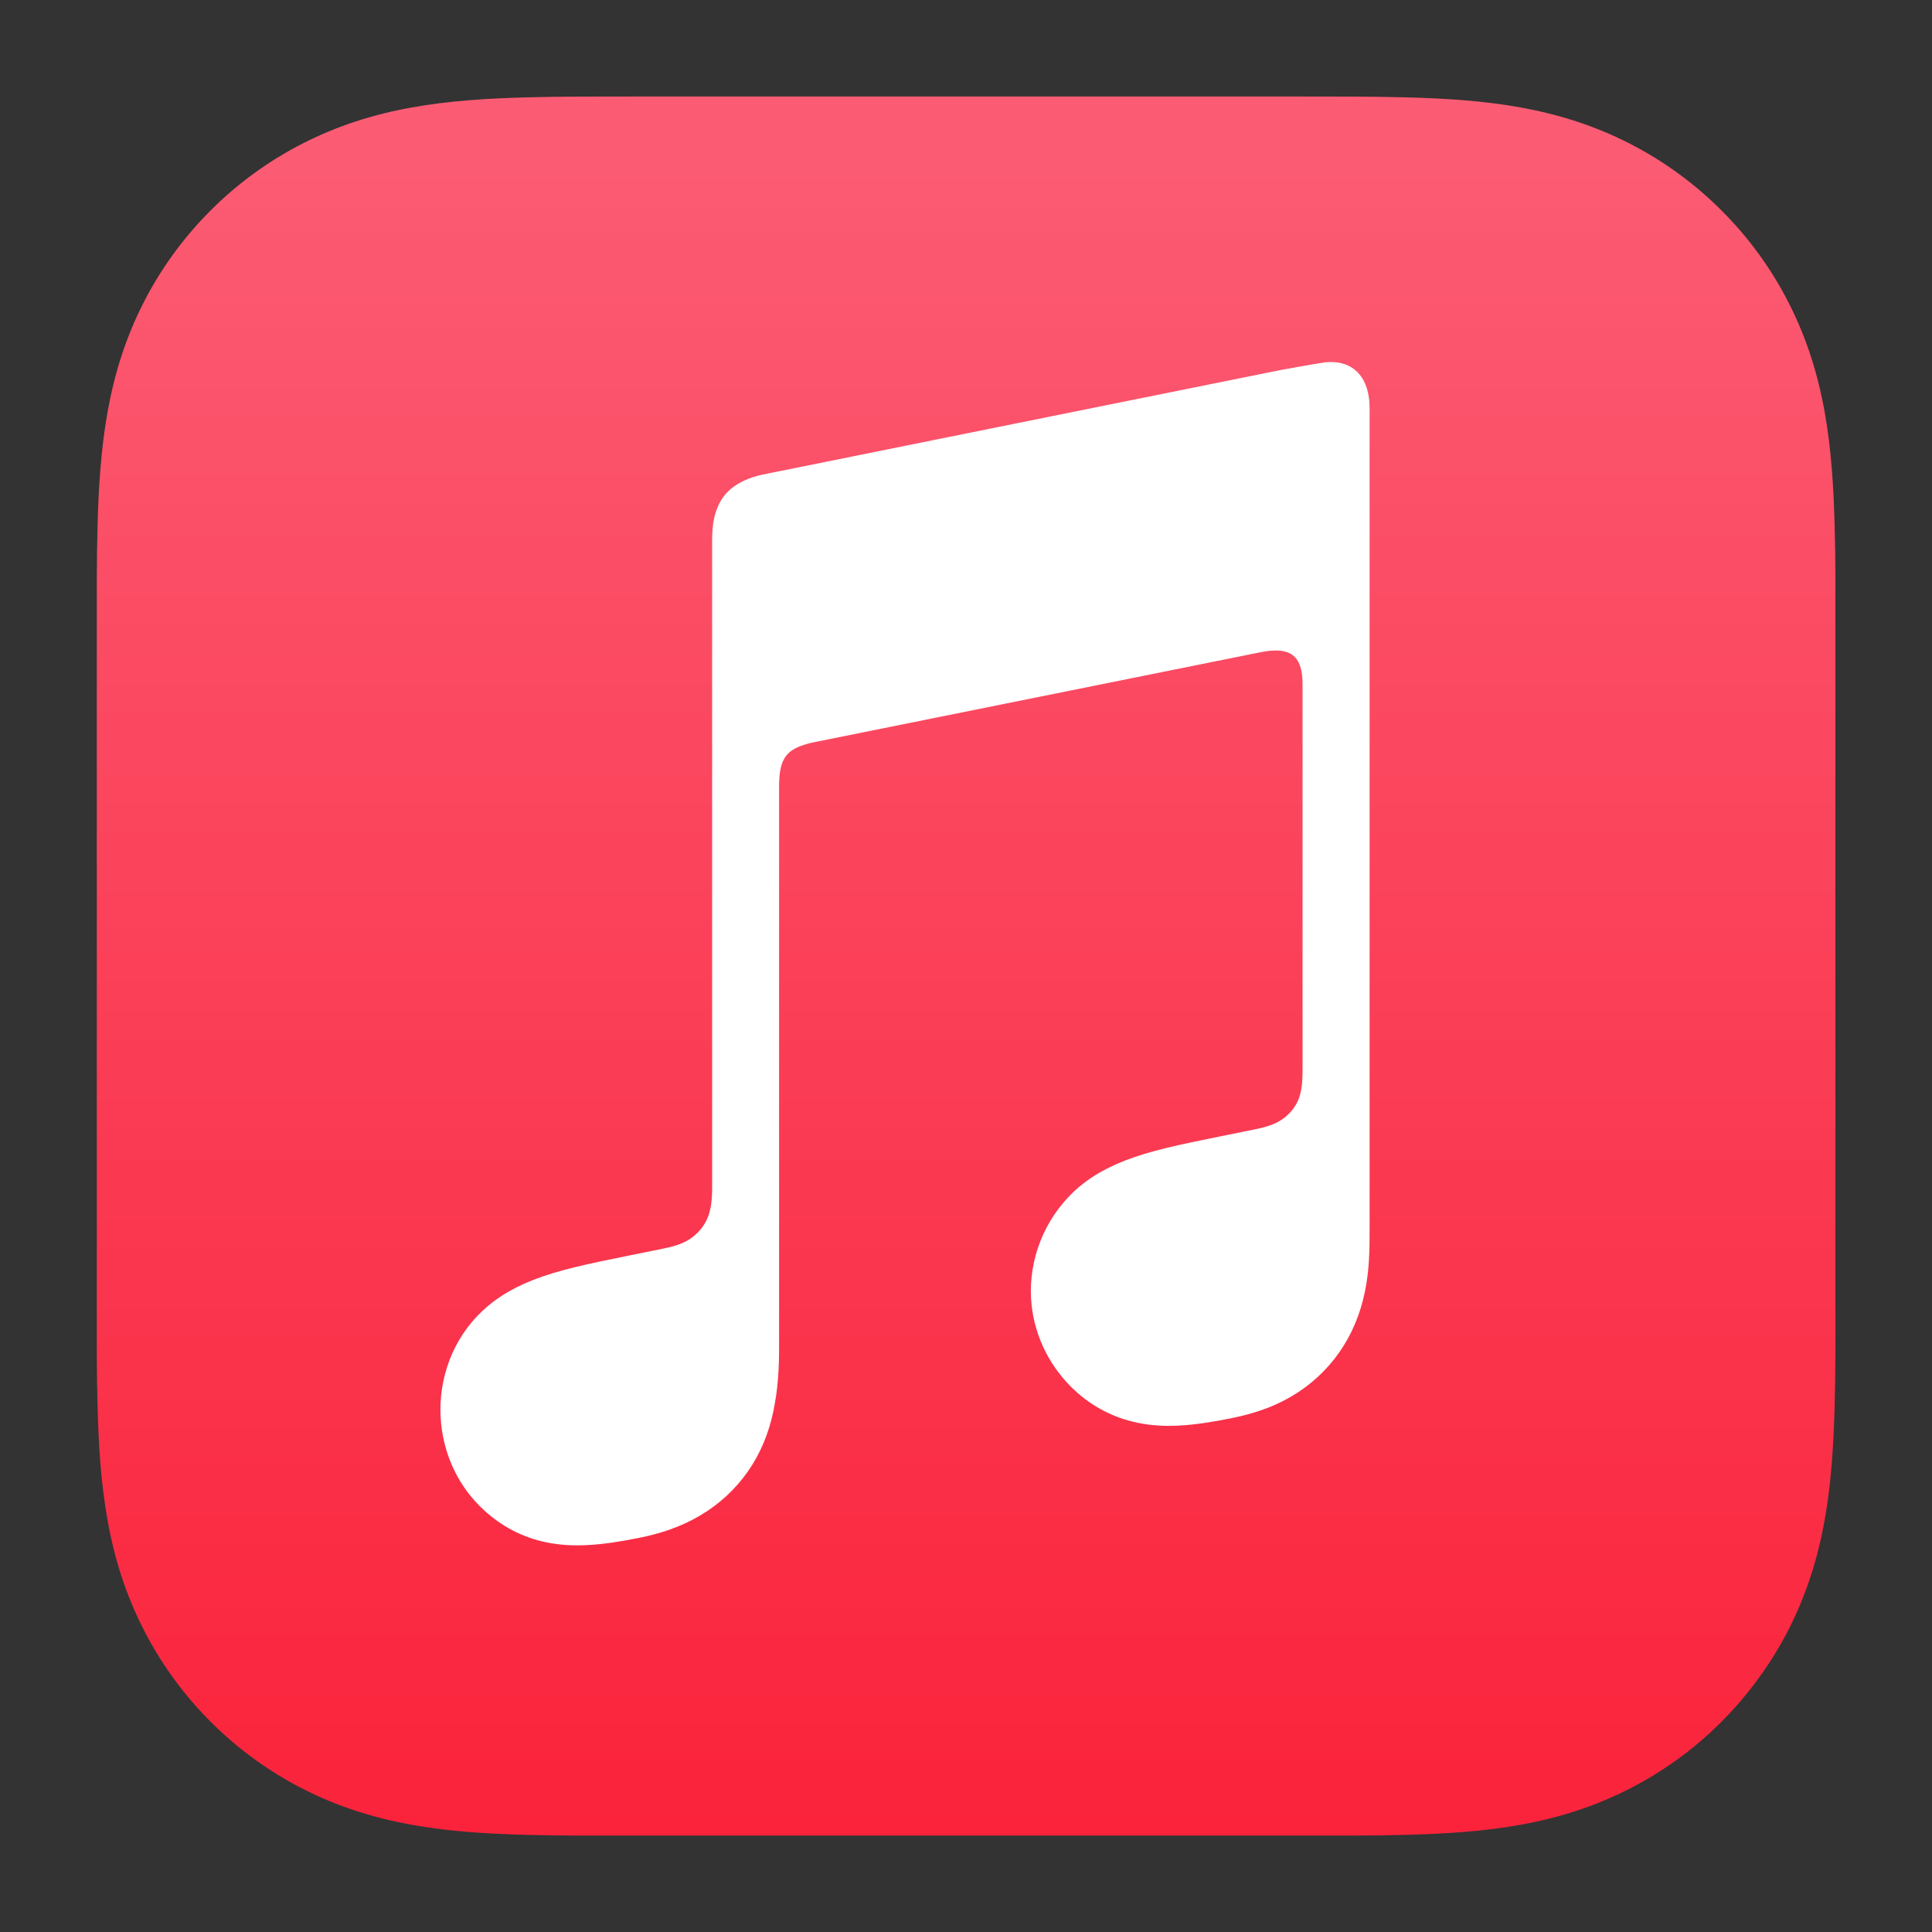
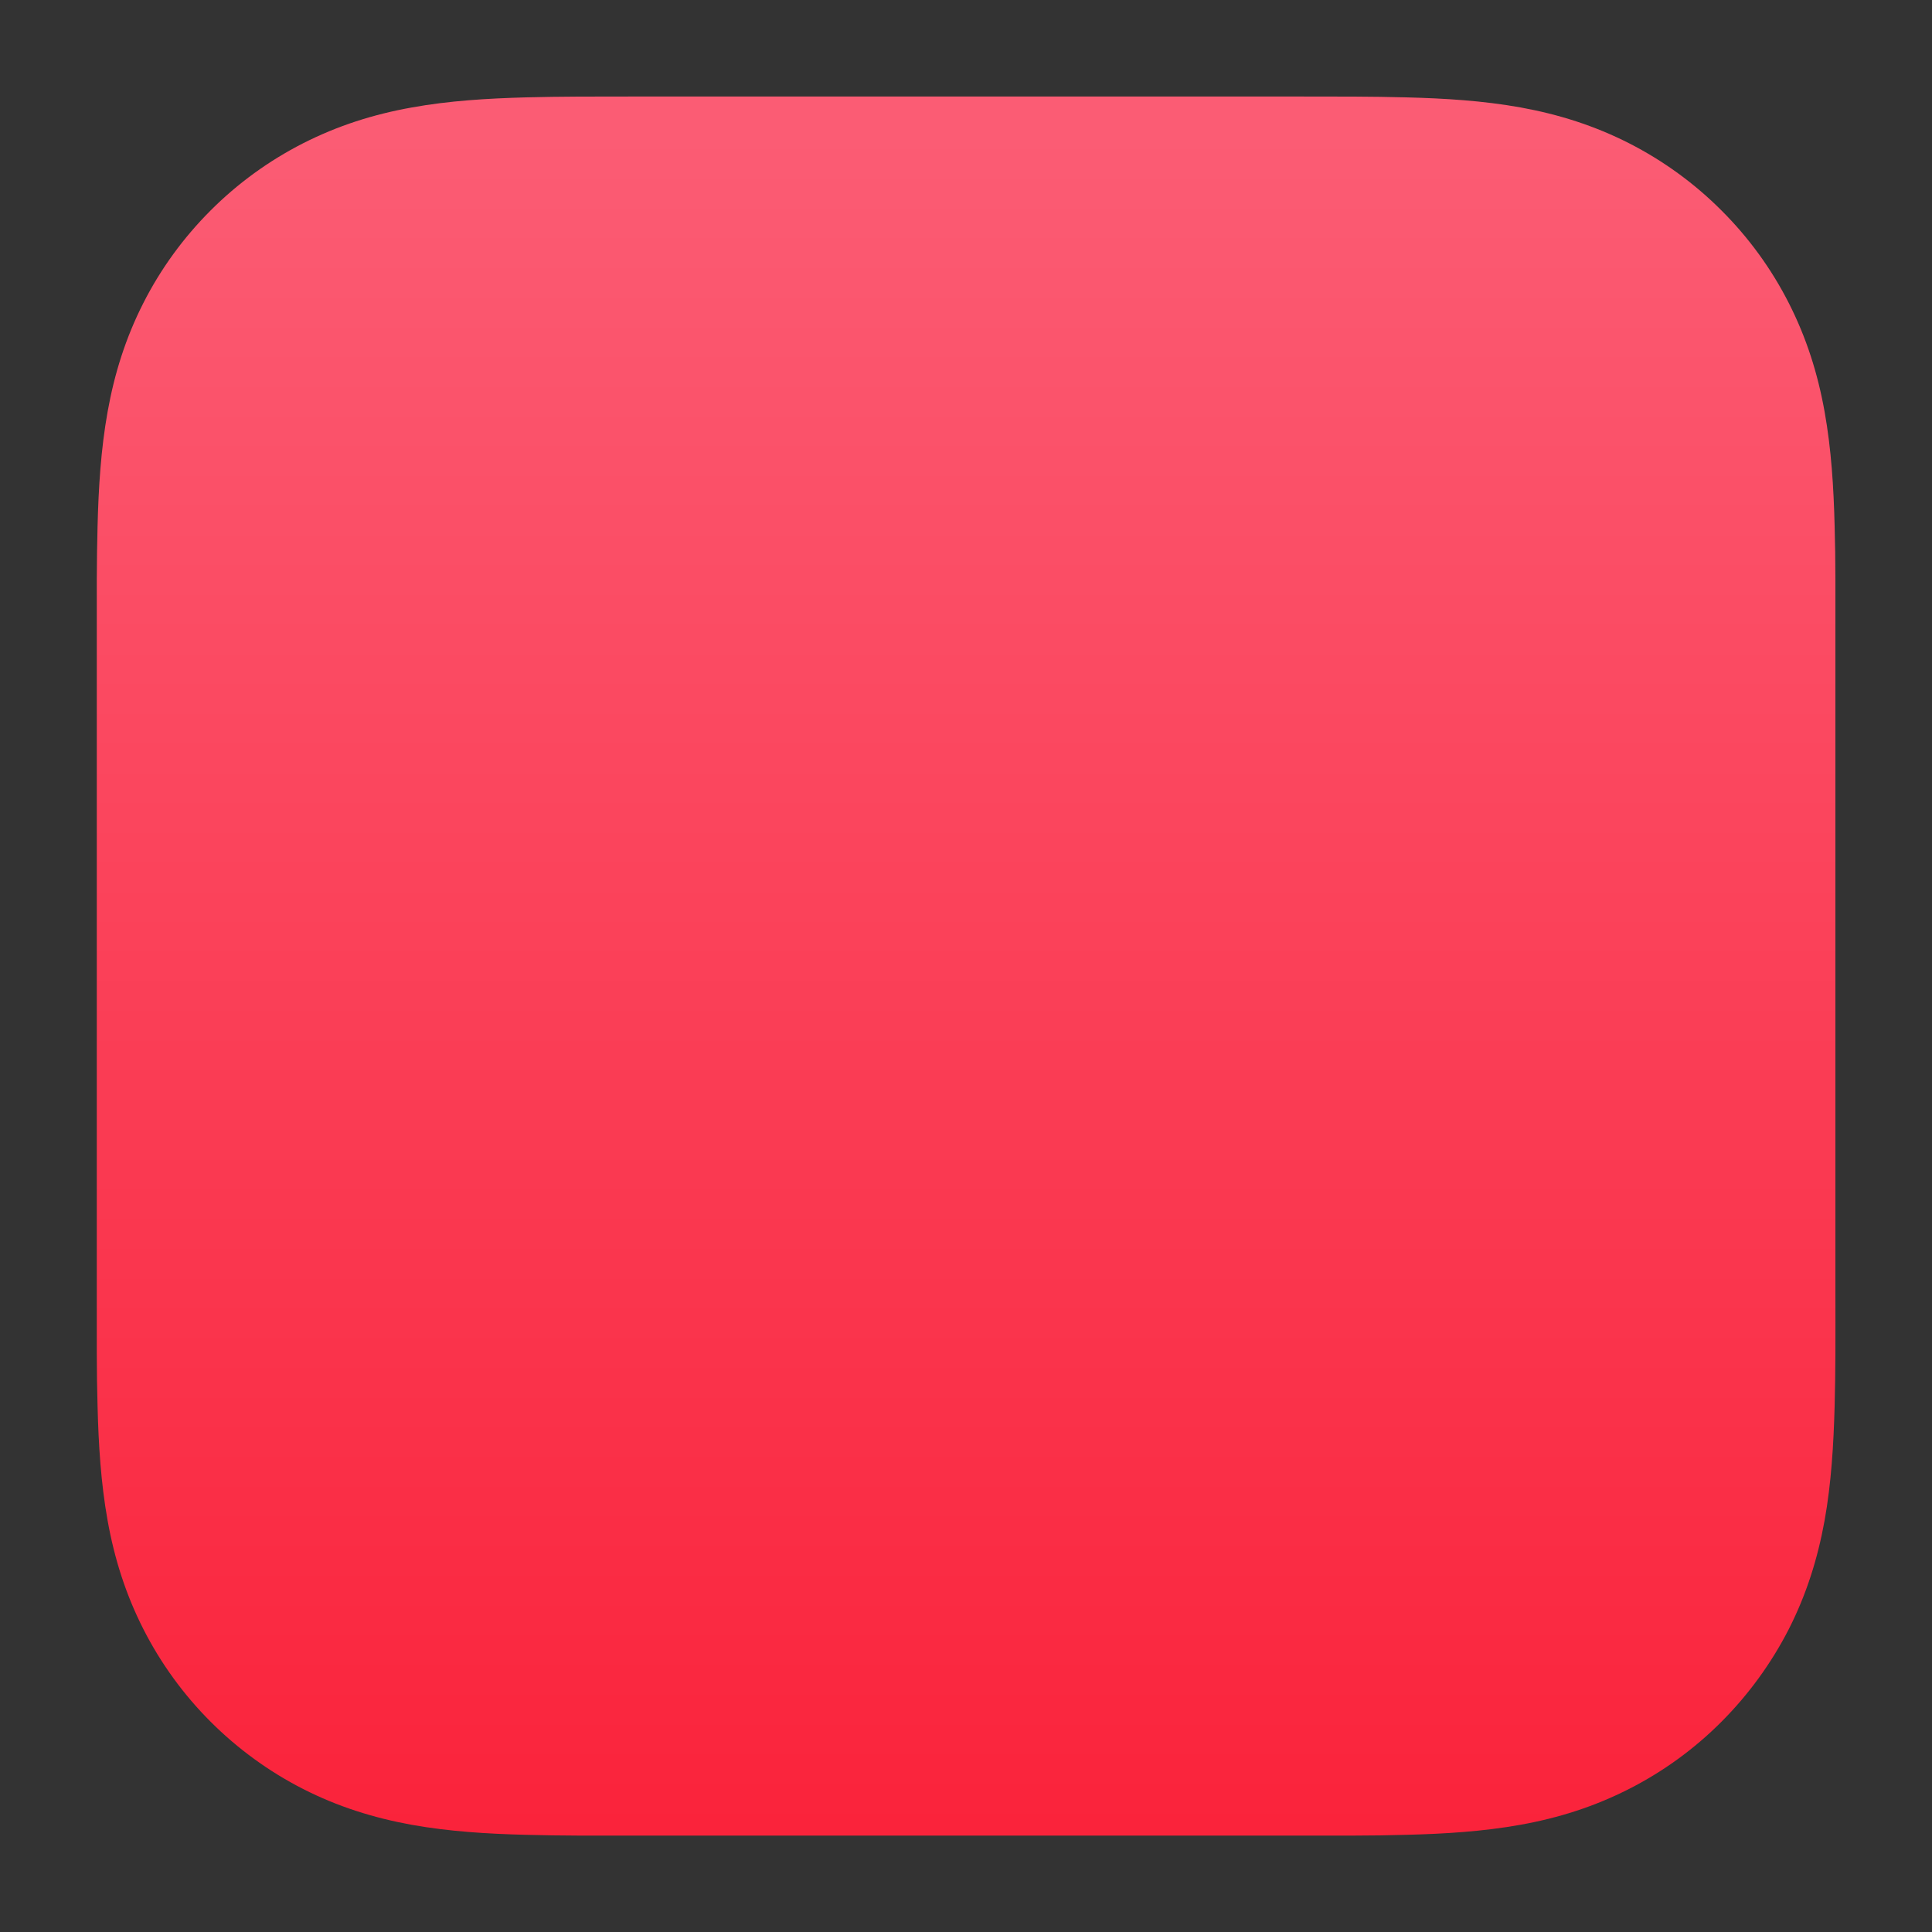
<svg xmlns="http://www.w3.org/2000/svg" id="Layer_1" viewBox="0 0 200 200">
  <rect x="0" y="0" width="200" height="200" fill="#333333" stroke="none" />
  <defs>
    <linearGradient id="linear-gradient" x1="100" y1="892.69" x2="100" y2="1068.12" gradientTransform="translate(0 1082) scale(1 -1)" gradientUnits="userSpaceOnUse">
      <stop offset="0" stop-color="#fa233b" />
      <stop offset="1" stop-color="#fb5c74" />
    </linearGradient>
  </defs>
  <path d="m190,66.31c0-2.15,0-4.3,0-6.45,0-1.81-.03-3.62-.08-5.43-.1-3.95-.34-7.92-1.04-11.82-.71-3.96-1.88-7.65-3.71-11.25-1.8-3.54-4.15-6.77-6.96-9.57-2.8-2.81-6.04-5.16-9.57-6.96-3.6-1.83-7.28-2.99-11.24-3.71-3.9-.7-7.88-.94-11.82-1.04-1.81-.05-3.62-.07-5.43-.08-2.15-.01-4.3-.01-6.45-.01h-67.39c-2.15,0-4.3,0-6.45.01-1.81.01-3.62.03-5.43.08-3.94.11-7.92.34-11.83,1.05-3.96.71-7.64,1.88-11.24,3.71-3.53,1.8-6.77,4.15-9.57,6.96-2.81,2.81-5.16,6.04-6.95,9.57-1.83,3.6-2.99,7.29-3.7,11.25-.7,3.9-.94,7.88-1.04,11.82-.05,1.81-.07,3.62-.08,5.43,0,2.15,0,4.3,0,6.45v67.39c0,2.15,0,4.3,0,6.45,0,1.81.03,3.62.08,5.43.1,3.95.34,7.92,1.04,11.82.71,3.96,1.88,7.65,3.71,11.25,1.8,3.54,4.15,6.77,6.95,9.57,2.81,2.81,6.04,5.16,9.57,6.96,3.59,1.83,7.28,2.99,11.23,3.71,3.9.7,7.88.94,11.83,1.04,1.81.05,3.62.07,5.43.08,2.15.01,4.3,0,6.45,0h67.39c2.15,0,4.3,0,6.45,0,1.81,0,3.62-.03,5.43-.08,3.95-.1,7.93-.34,11.82-1.04,3.96-.71,7.64-1.88,11.24-3.71,3.54-1.8,6.77-4.15,9.57-6.96,2.8-2.81,5.15-6.04,6.96-9.57,1.83-3.6,2.99-7.29,3.71-11.25.7-3.9.93-7.88,1.04-11.82.05-1.81.07-3.62.08-5.43.01-2.15,0-4.3,0-6.45v-67.39h0Z" fill="url(#linear-gradient)" fill-rule="evenodd" />
  <g id="Glyph">
-     <path d="m137.25,37.5c-.43.04-4.3.73-4.76.82l-53.5,10.8h-.02c-1.39.3-2.49.8-3.33,1.51-1.02.86-1.58,2.07-1.8,3.48-.04.3-.12.91-.12,1.81v66.96c0,1.57-.12,3.09-1.19,4.38s-2.37,1.69-3.9,2c-1.17.24-2.33.47-3.49.71-4.42.89-7.29,1.5-9.9,2.51-2.49.97-4.35,2.2-5.84,3.76-2.94,3.09-4.14,7.27-3.73,11.19.35,3.35,1.85,6.55,4.44,8.91,1.74,1.6,3.92,2.82,6.49,3.33,2.67.54,5.51.35,9.65-.49,2.21-.45,4.28-1.14,6.25-2.31,1.95-1.15,3.62-2.69,4.93-4.56,1.31-1.88,2.15-3.96,2.62-6.18.48-2.29.6-4.35.6-6.63v-58.08c0-3.11.88-3.93,3.39-4.54,0,0,44.47-8.97,46.54-9.38,2.89-.56,4.26.27,4.26,3.31v39.65c0,1.57-.01,3.16-1.08,4.46-1.06,1.3-2.37,1.69-3.9,2l-3.5.71c-4.42.89-7.29,1.5-9.9,2.51-2.49.97-4.36,2.2-5.84,3.76-2.94,3.09-4.25,7.27-3.83,11.19.35,3.35,1.96,6.55,4.54,8.91,1.75,1.6,3.93,2.78,6.5,3.3,2.67.54,5.5.35,9.65-.49,2.21-.45,4.28-1.11,6.25-2.28,1.95-1.15,3.62-2.69,4.93-4.56,1.31-1.88,2.15-3.96,2.62-6.18.48-2.29.5-4.35.5-6.63V42.23c0-3.08-1.62-4.98-4.51-4.73Z" fill="#fff" fill-rule="evenodd" />
-   </g>
+     </g>
</svg>